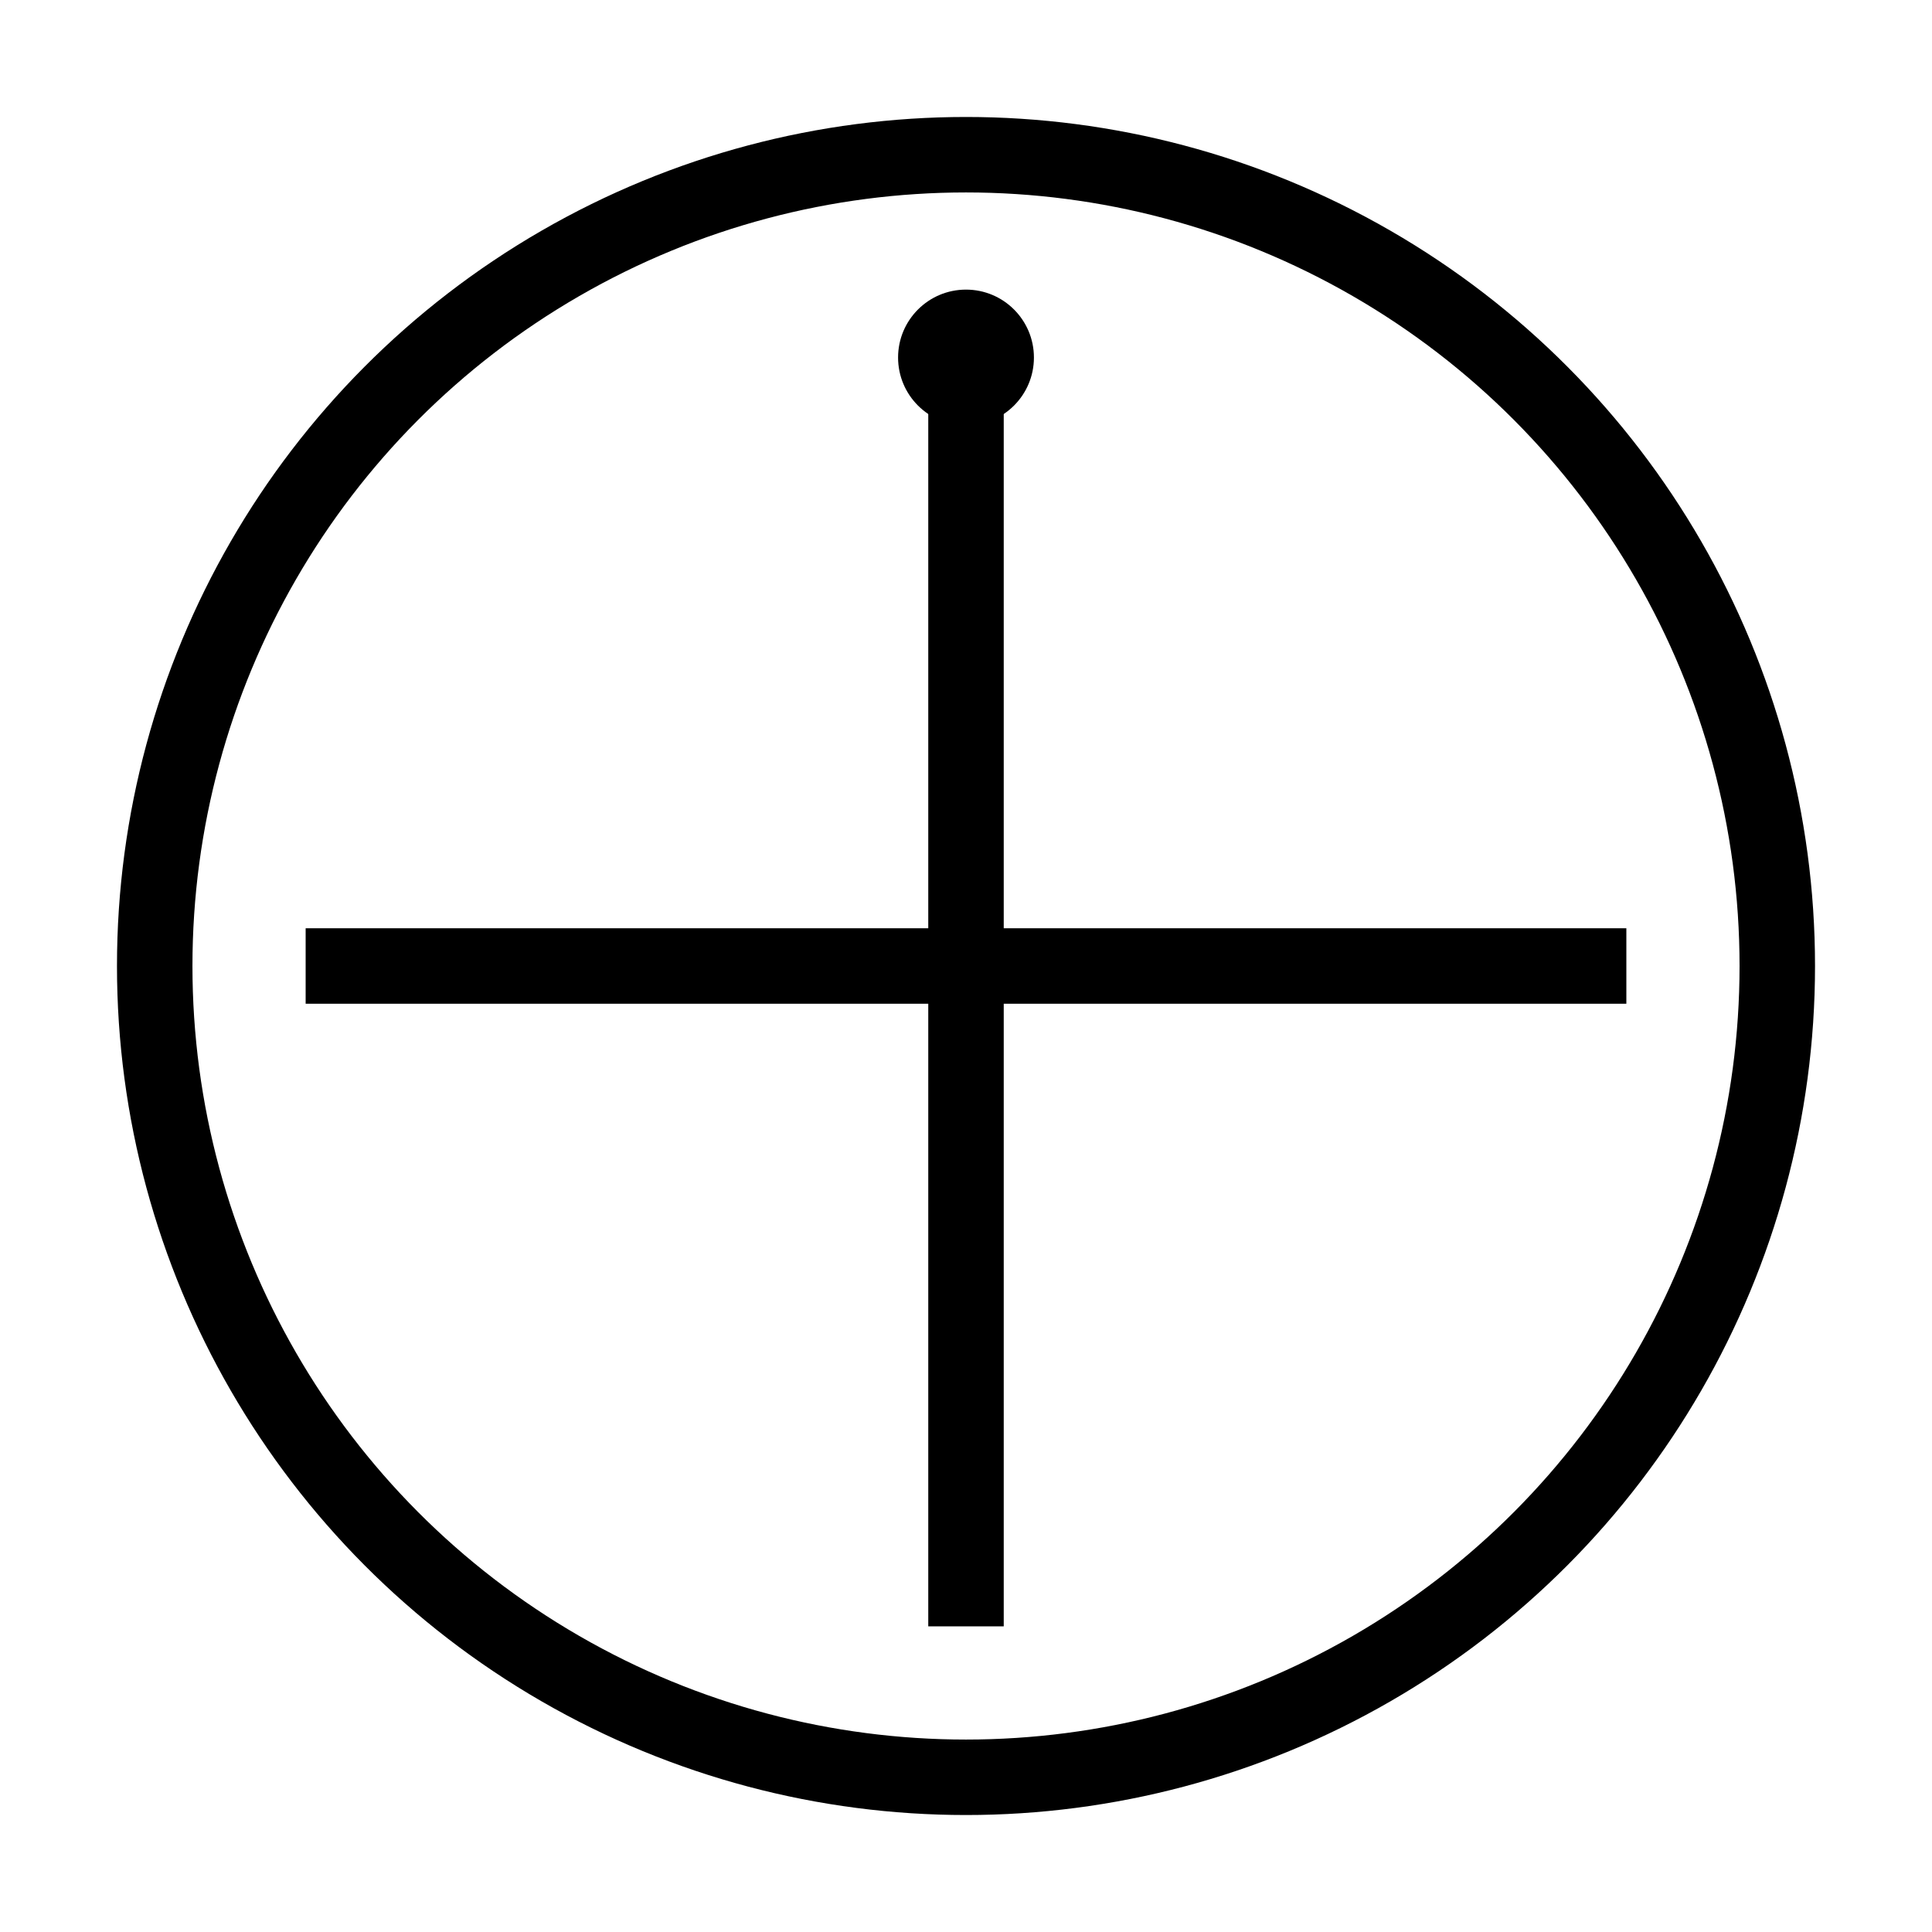
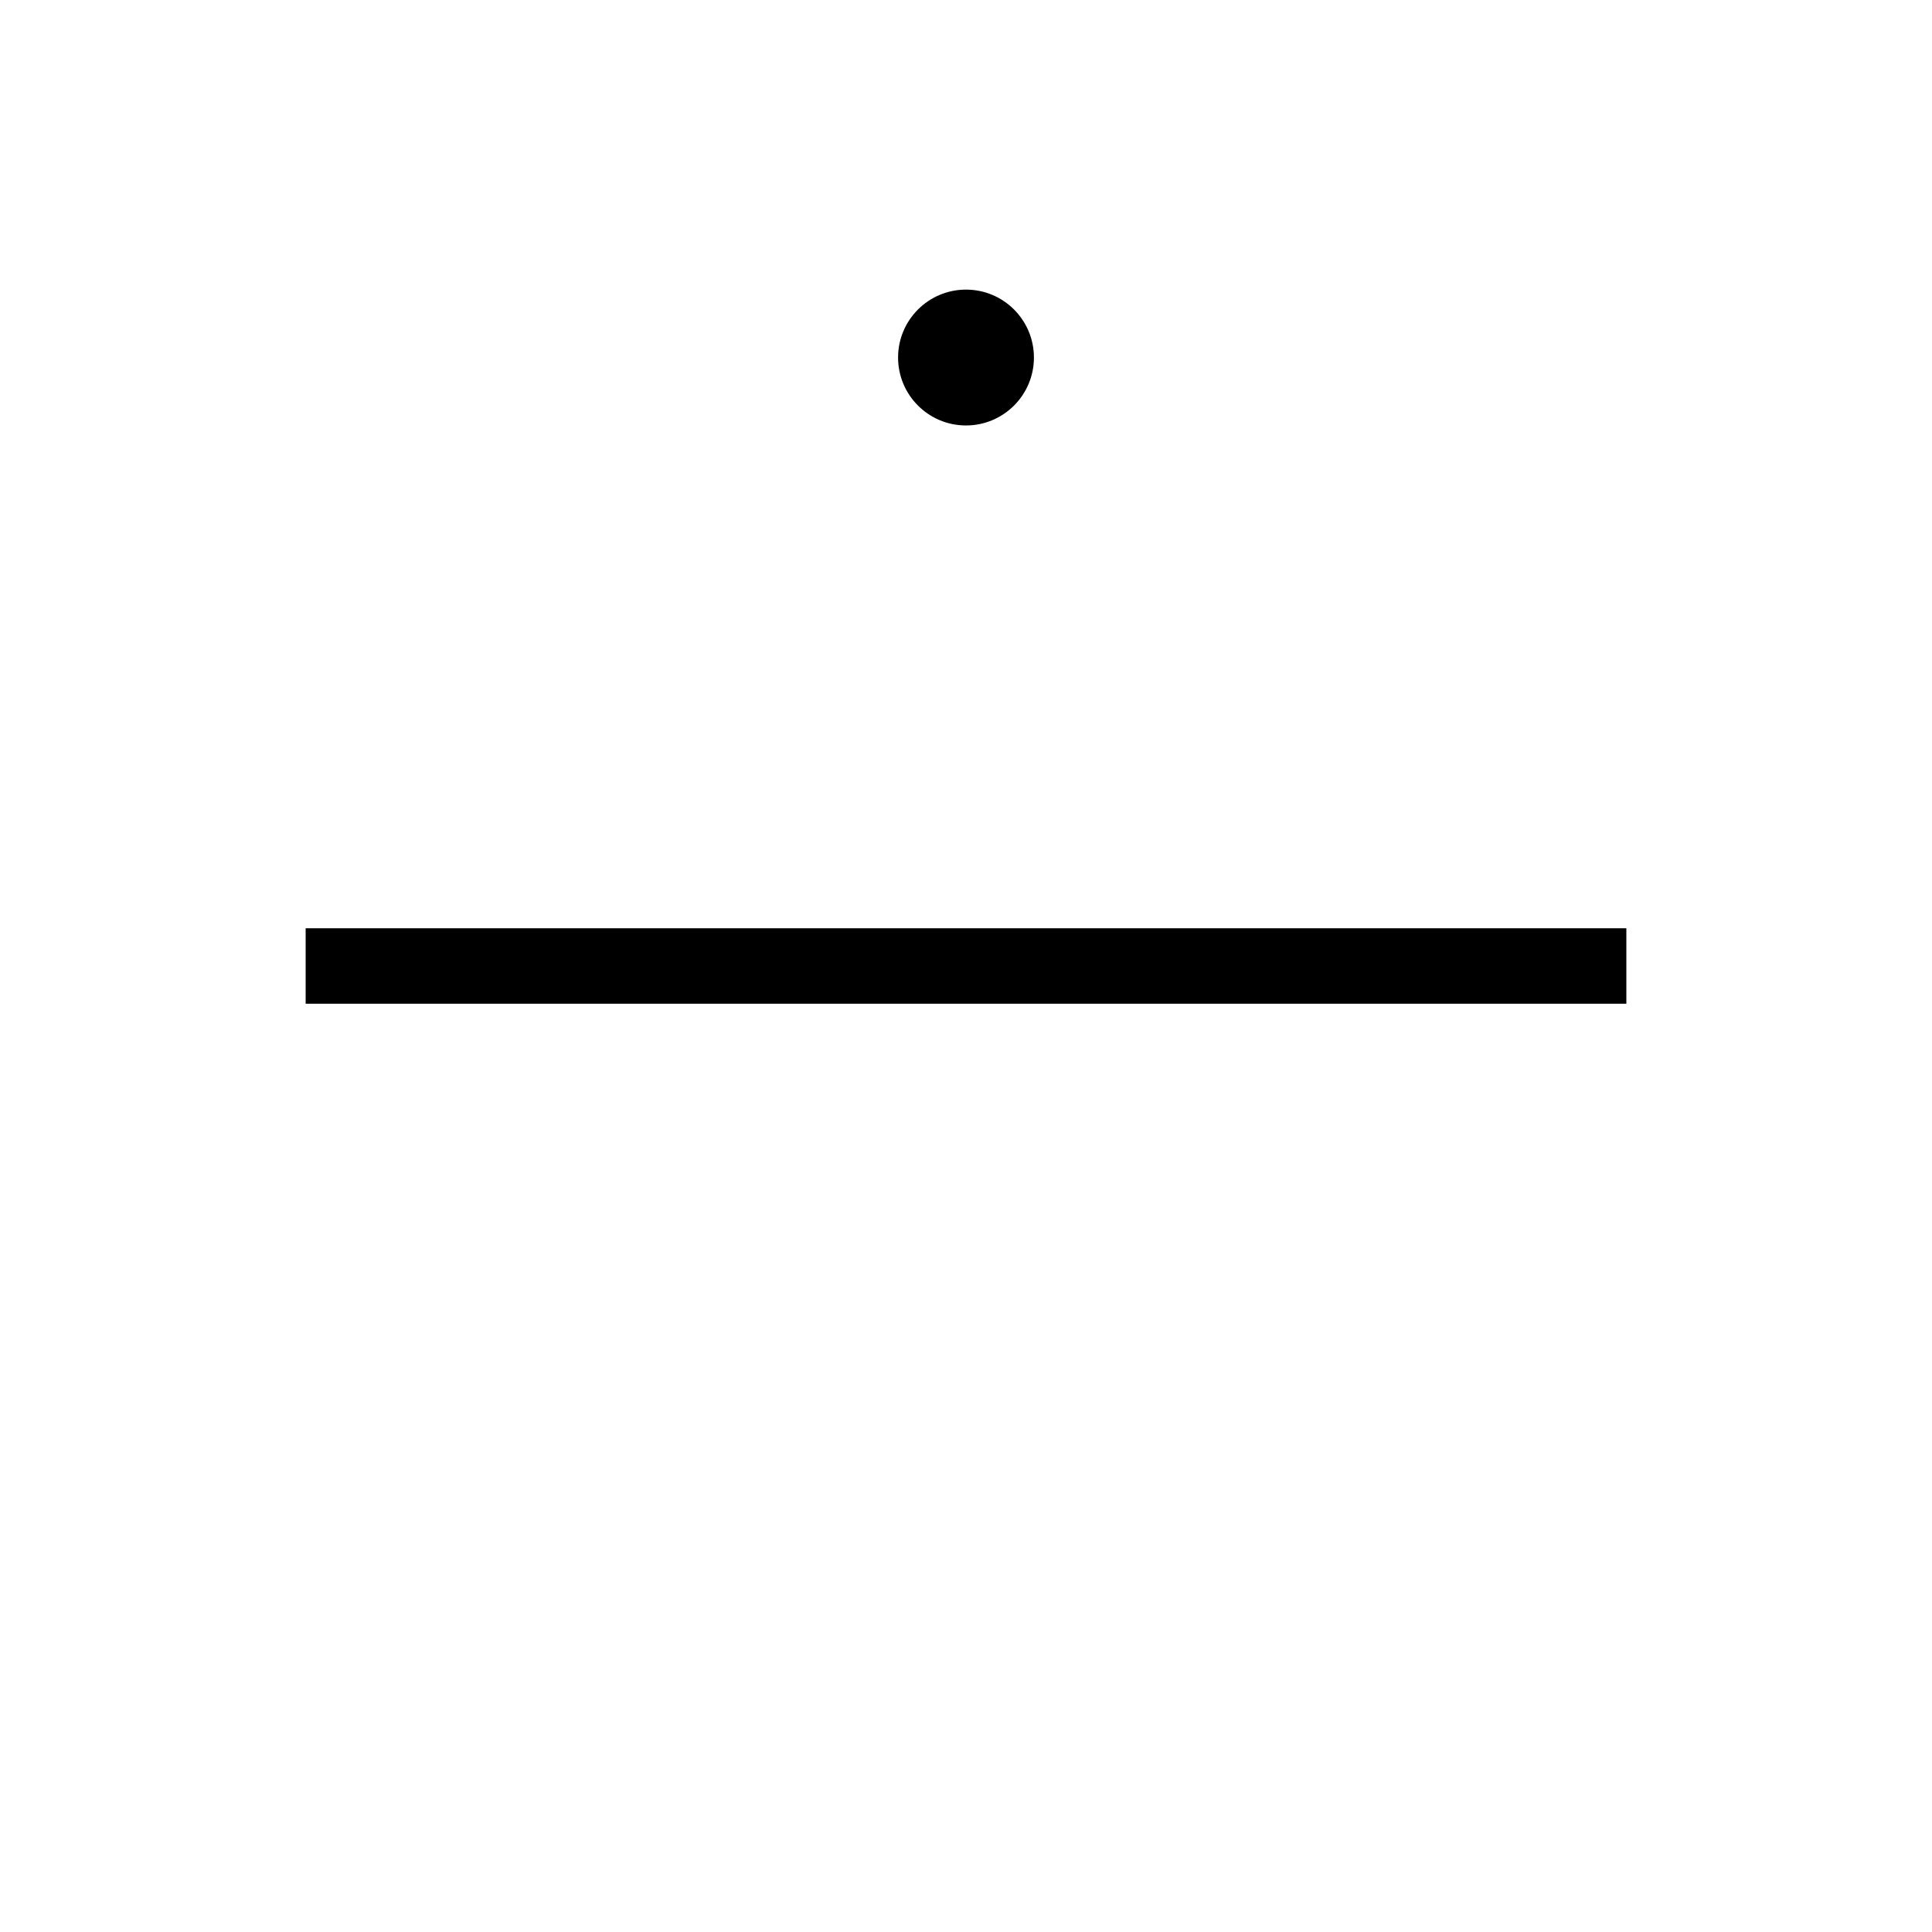
<svg xmlns="http://www.w3.org/2000/svg" viewBox="0 0 512 512">
-   <circle cx="256" cy="256" r="215" fill="none" stroke="black" stroke-width="20" />
-   <line x1="256" y1="81" x2="256" y2="431" stroke="black" stroke-width="20" />
  <line x1="81" y1="256" x2="431" y2="256" stroke="black" stroke-width="20" />
  <circle cx="256" cy="94.75" r="18" fill="black" />
</svg>